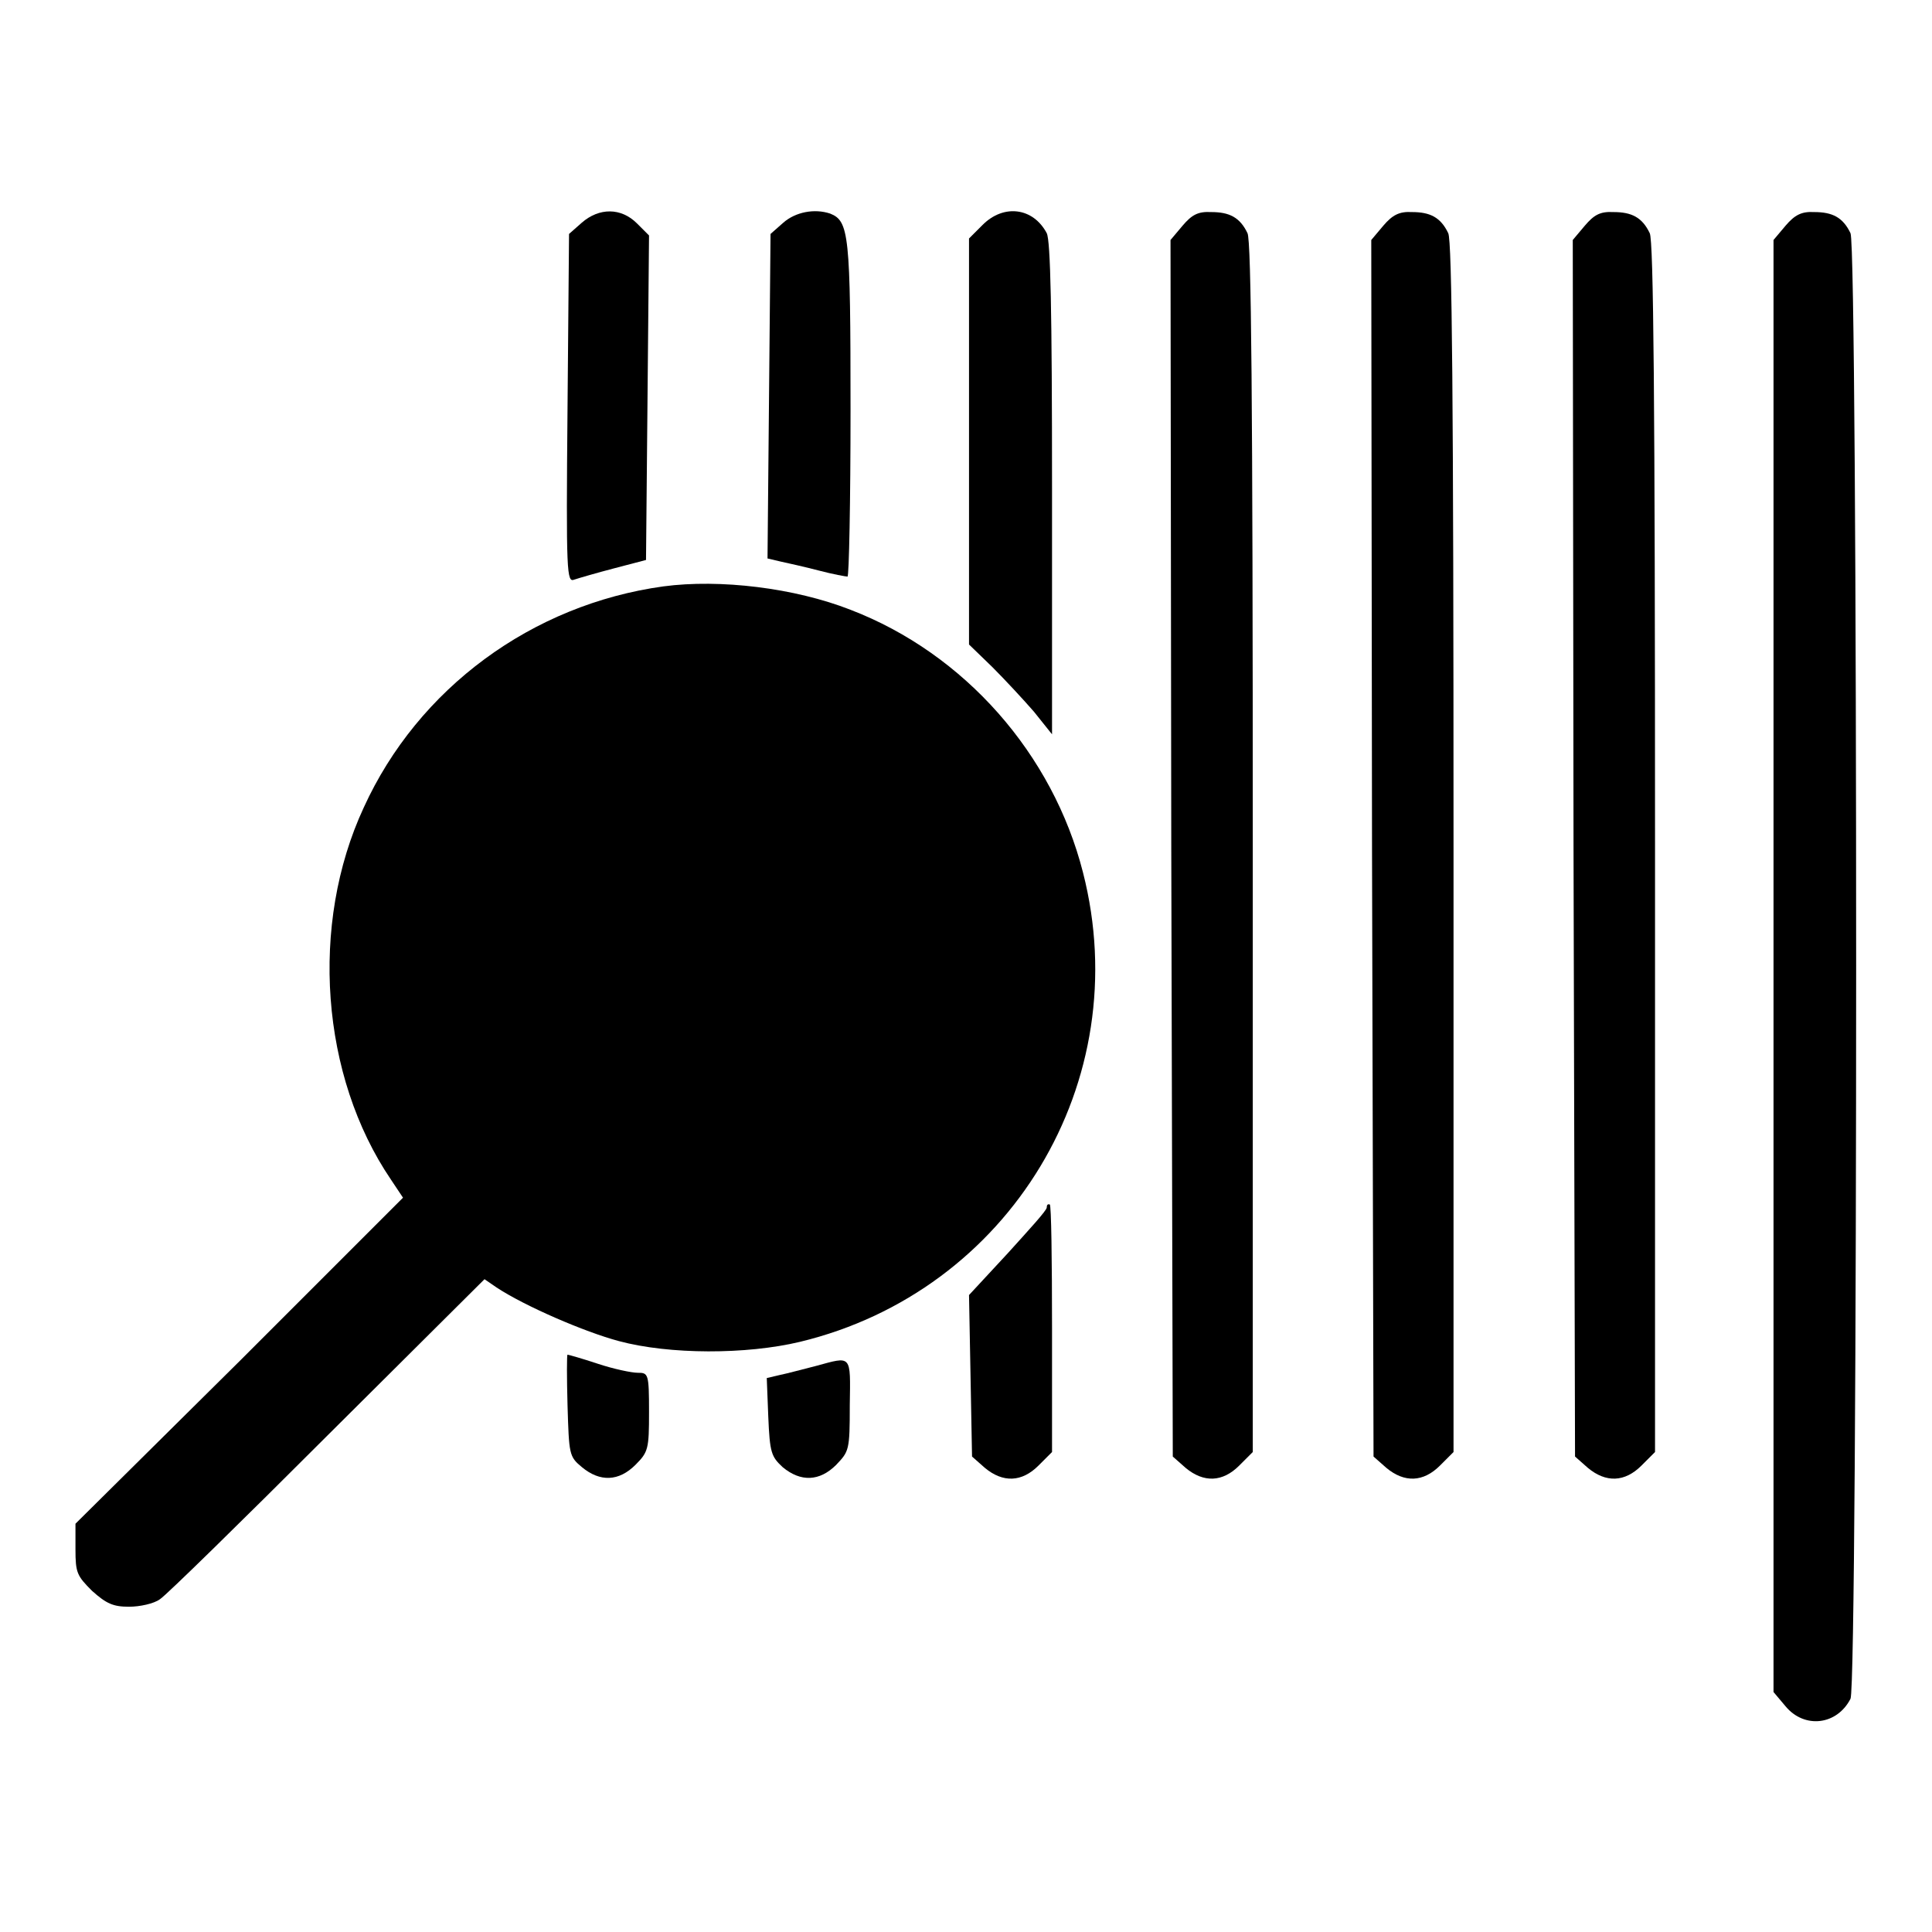
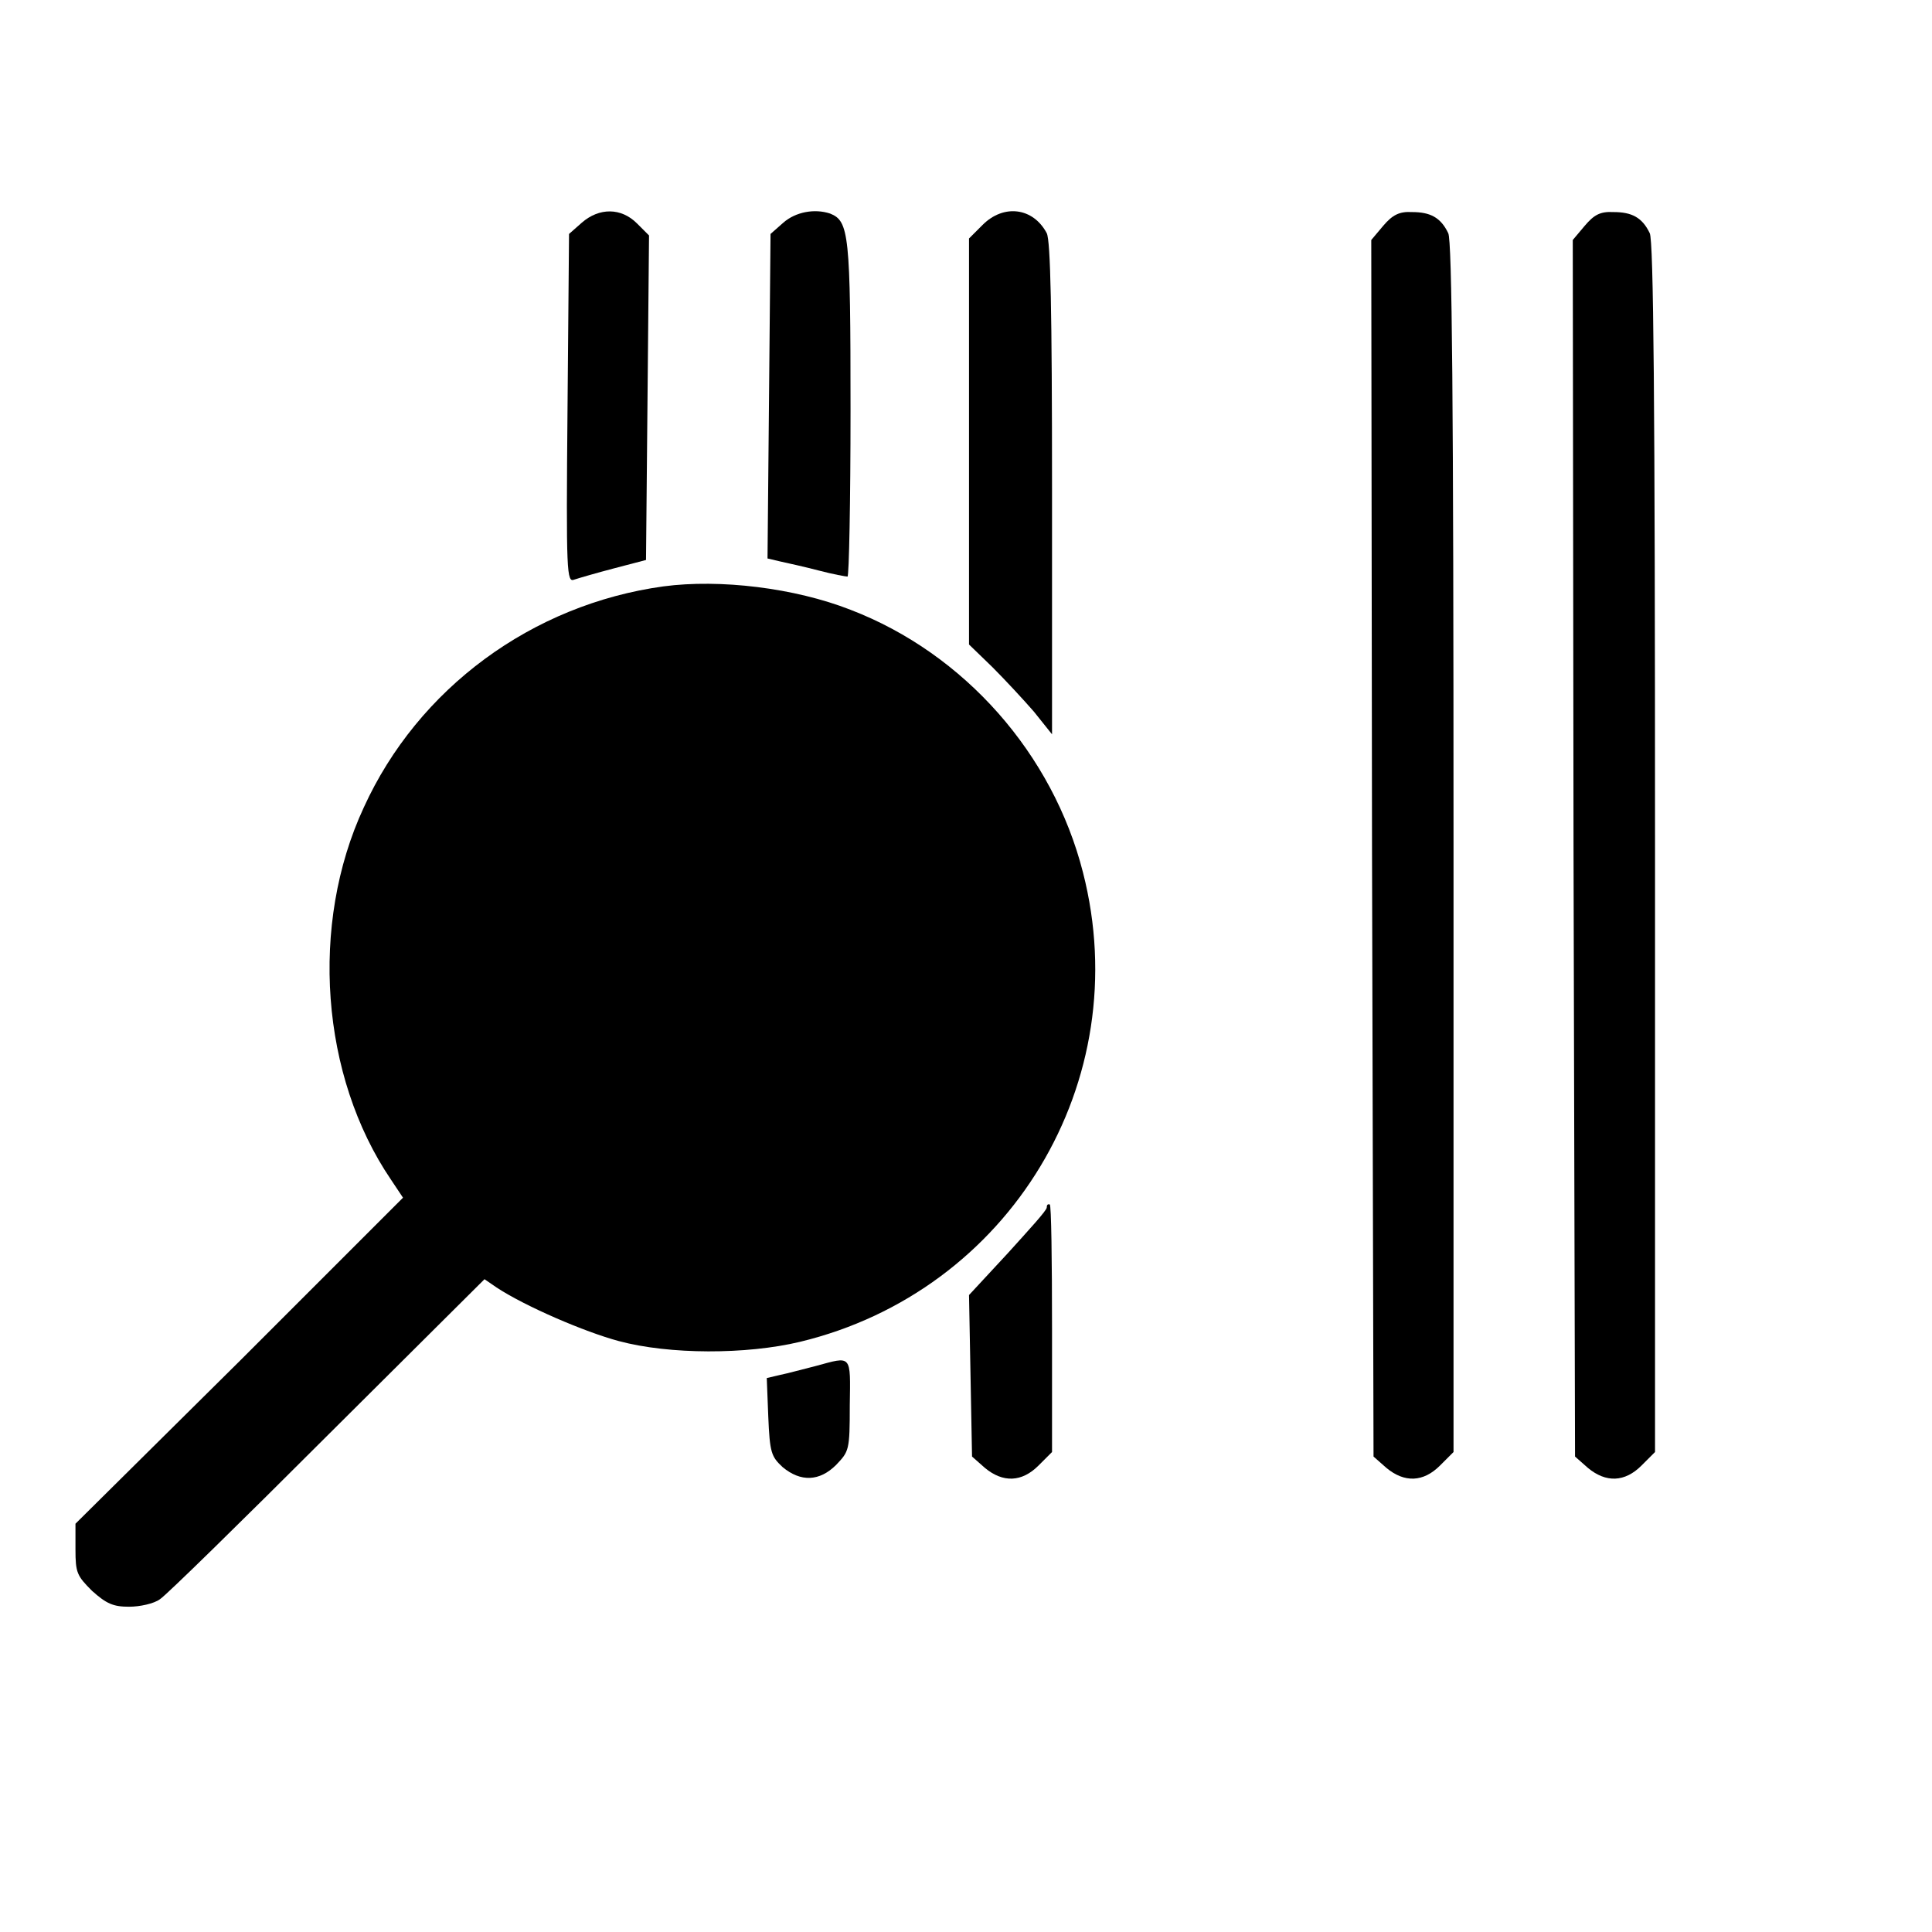
<svg xmlns="http://www.w3.org/2000/svg" version="1.1" x="0px" y="0px" viewBox="0 0 256 256" enable-background="new 0 0 256 256" xml:space="preserve">
  <g>
    <g>
      <g>
        <path fill="#000000" d="M77.1,29.5l-1.7,1.5l-0.2,23.1c-0.2,22.1-0.1,23.1,0.9,22.7c0.6-0.2,3-0.9,5.3-1.5l4.2-1.1l0.2-21.4L86,31.2l-1.6-1.6C82.3,27.5,79.4,27.5,77.1,29.5z" />
        <path fill="#000000" d="M103.8,29.5l-1.7,1.5l-0.2,21.6L101.7,74l1.7,0.4c0.9,0.2,3.2,0.7,5.1,1.2c1.9,0.5,3.6,0.8,3.8,0.8c0.2,0,0.4-9.9,0.4-22.1c0-23.3-0.2-25-2.7-26C107.9,27.6,105.4,28.1,103.8,29.5z" />
        <path fill="#000000" d="M130.2,29.8l-1.8,1.8v26.9v26.9l3.1,3c1.7,1.7,4.2,4.4,5.5,5.9l2.4,3V64.7c0-23.6-0.2-32.8-0.7-33.8C136.9,27.5,133,27,130.2,29.8z" />
-         <path fill="#000000" d="M156.7,29.9l-1.6,1.9l0.1,80.6l0.2,80.6l1.7,1.5c2.4,2,4.9,1.9,7.1-0.3l1.8-1.8v-80.1c0-59.7-0.2-80.4-0.7-81.4c-1-2.1-2.4-2.8-4.8-2.8C158.7,28,157.9,28.5,156.7,29.9z" />
        <path fill="#000000" d="M183.3,29.9l-1.6,1.9l0.1,80.6l0.2,80.6l1.7,1.5c2.4,2,4.9,1.9,7.1-0.3l1.8-1.8v-80.1c0-59.7-0.2-80.4-0.7-81.4c-1-2.1-2.4-2.8-4.8-2.8C185.4,28,184.5,28.5,183.3,29.9z" />
        <path fill="#000000" d="M210,29.9l-1.6,1.9l0.1,80.6l0.2,80.6l1.7,1.5c2.4,2,4.9,1.9,7.1-0.3l1.8-1.8v-80.1c0-59.7-0.2-80.4-0.7-81.4c-1-2.1-2.4-2.8-4.8-2.8C212,28,211.2,28.5,210,29.9z" />
-         <path fill="#000000" d="M236.6,29.9l-1.6,1.9V128v96.2l1.6,1.9c2.5,3,6.8,2.5,8.6-1c1-1.9,1-192.3,0-194.2c-1-2.1-2.4-2.8-4.8-2.8C238.7,28,237.8,28.5,236.6,29.9z" />
        <path fill="#000000" d="M87.9,77.7C70.5,80.1,55.4,91.2,48.2,107c-7.2,15.5-5.7,35.6,3.6,49.3l1.6,2.4l-21.6,21.6L10,201.9v3.4c0,3.1,0.2,3.5,2.2,5.5c1.9,1.7,2.8,2.1,4.9,2.1c1.4,0,3.3-0.4,4.1-1c0.8-0.5,10.8-10.3,22.2-21.7l20.8-20.7l1.6,1.1c3.8,2.5,11.7,5.9,16.2,7.1c6.7,1.8,16.9,1.8,24,0.1c27.8-6.7,44.6-34.5,37.5-62.2c-4-15.7-15.7-29-30.8-34.8C105.3,77.9,95.4,76.7,87.9,77.7z" />
        <path fill="#000000" d="M138.7,160c0,0.4-2.4,3-5.2,6.1l-5.1,5.5l0.2,10.7l0.2,10.7l1.7,1.5c2.4,2,4.9,1.9,7.1-0.3l1.8-1.8v-16.4c0-9-0.1-16.4-0.3-16.4C138.8,159.5,138.7,159.7,138.7,160z" />
-         <path fill="#000000" d="M75.2,186.2c0.2,6.5,0.2,6.8,1.9,8.2c2.4,2,4.9,1.9,7.1-0.3c1.7-1.7,1.8-2.1,1.8-7c0-5.1-0.1-5.2-1.5-5.2c-0.8,0-3.2-0.5-5.3-1.2c-2.1-0.7-3.9-1.2-4-1.2C75.1,179.5,75.1,182.5,75.2,186.2z" />
        <path fill="#000000" d="M108.1,181c-1.6,0.4-3.8,1-4.8,1.2l-1.7,0.4l0.2,5.1c0.2,4.8,0.4,5.3,1.9,6.7c2.4,2,4.9,1.9,7.1-0.3c1.7-1.8,1.8-1.9,1.8-7.9C112.7,179.4,112.9,179.7,108.1,181z" />
      </g>
    </g>
  </g>
</svg>